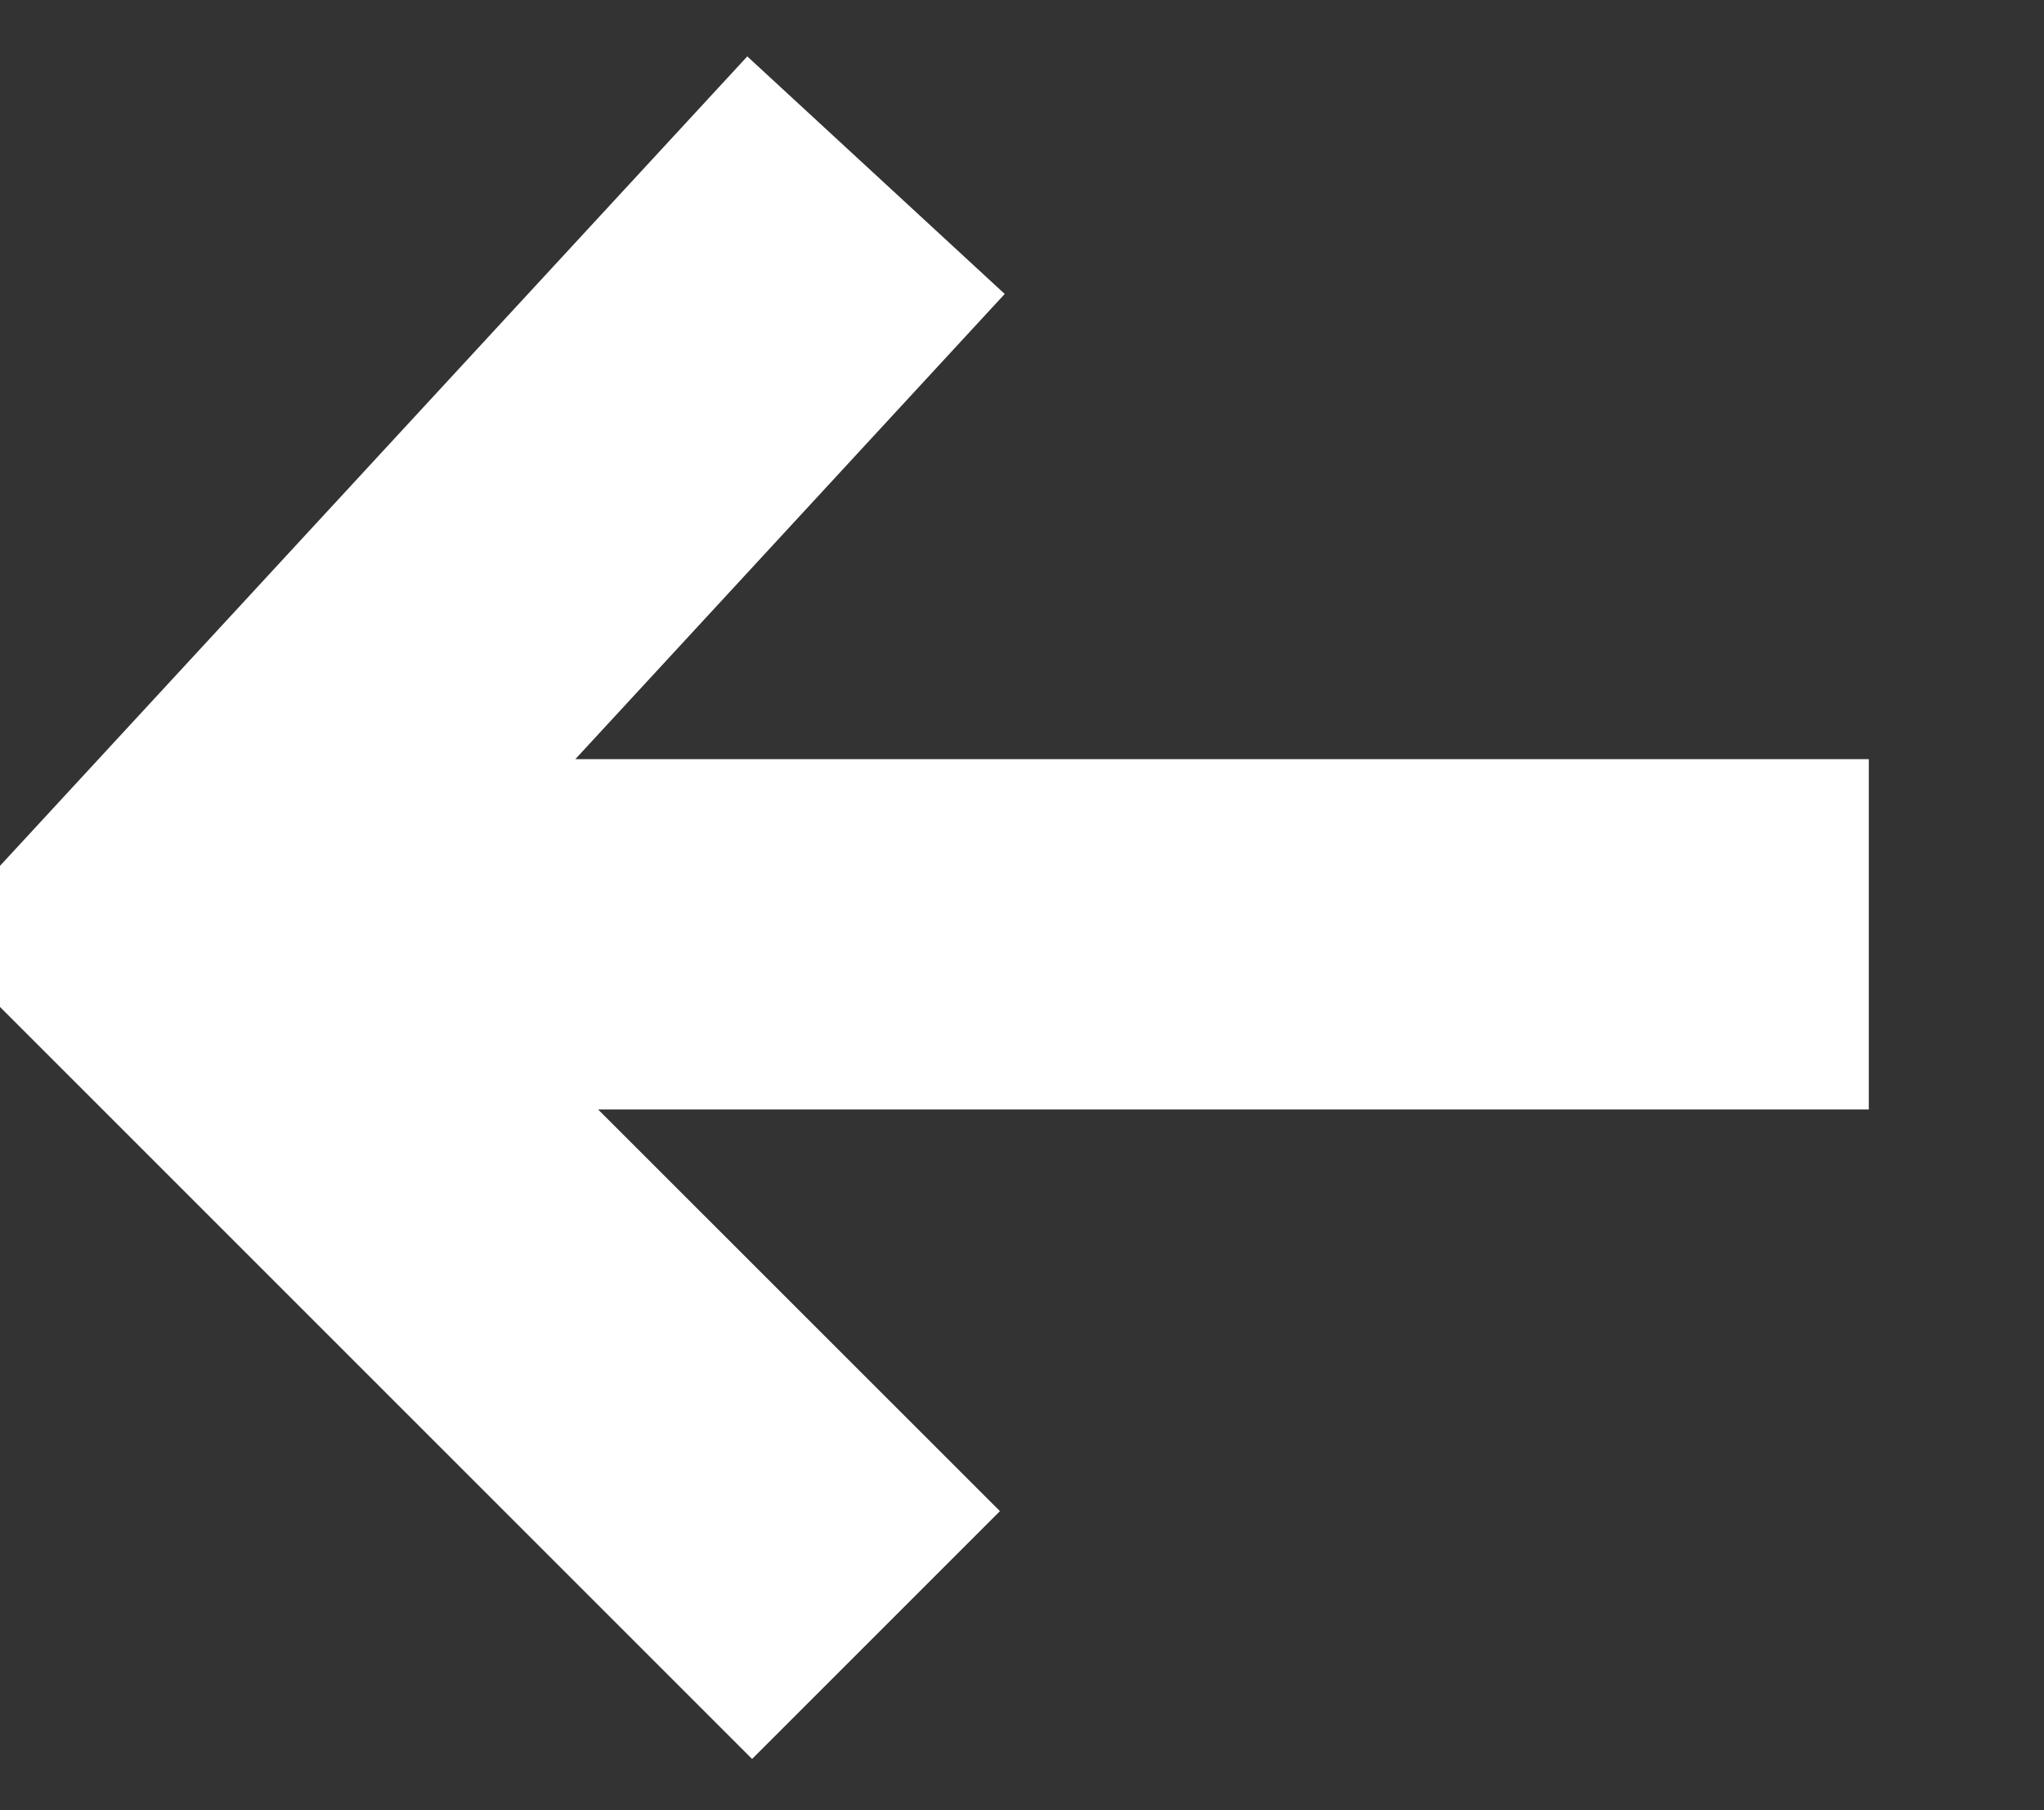
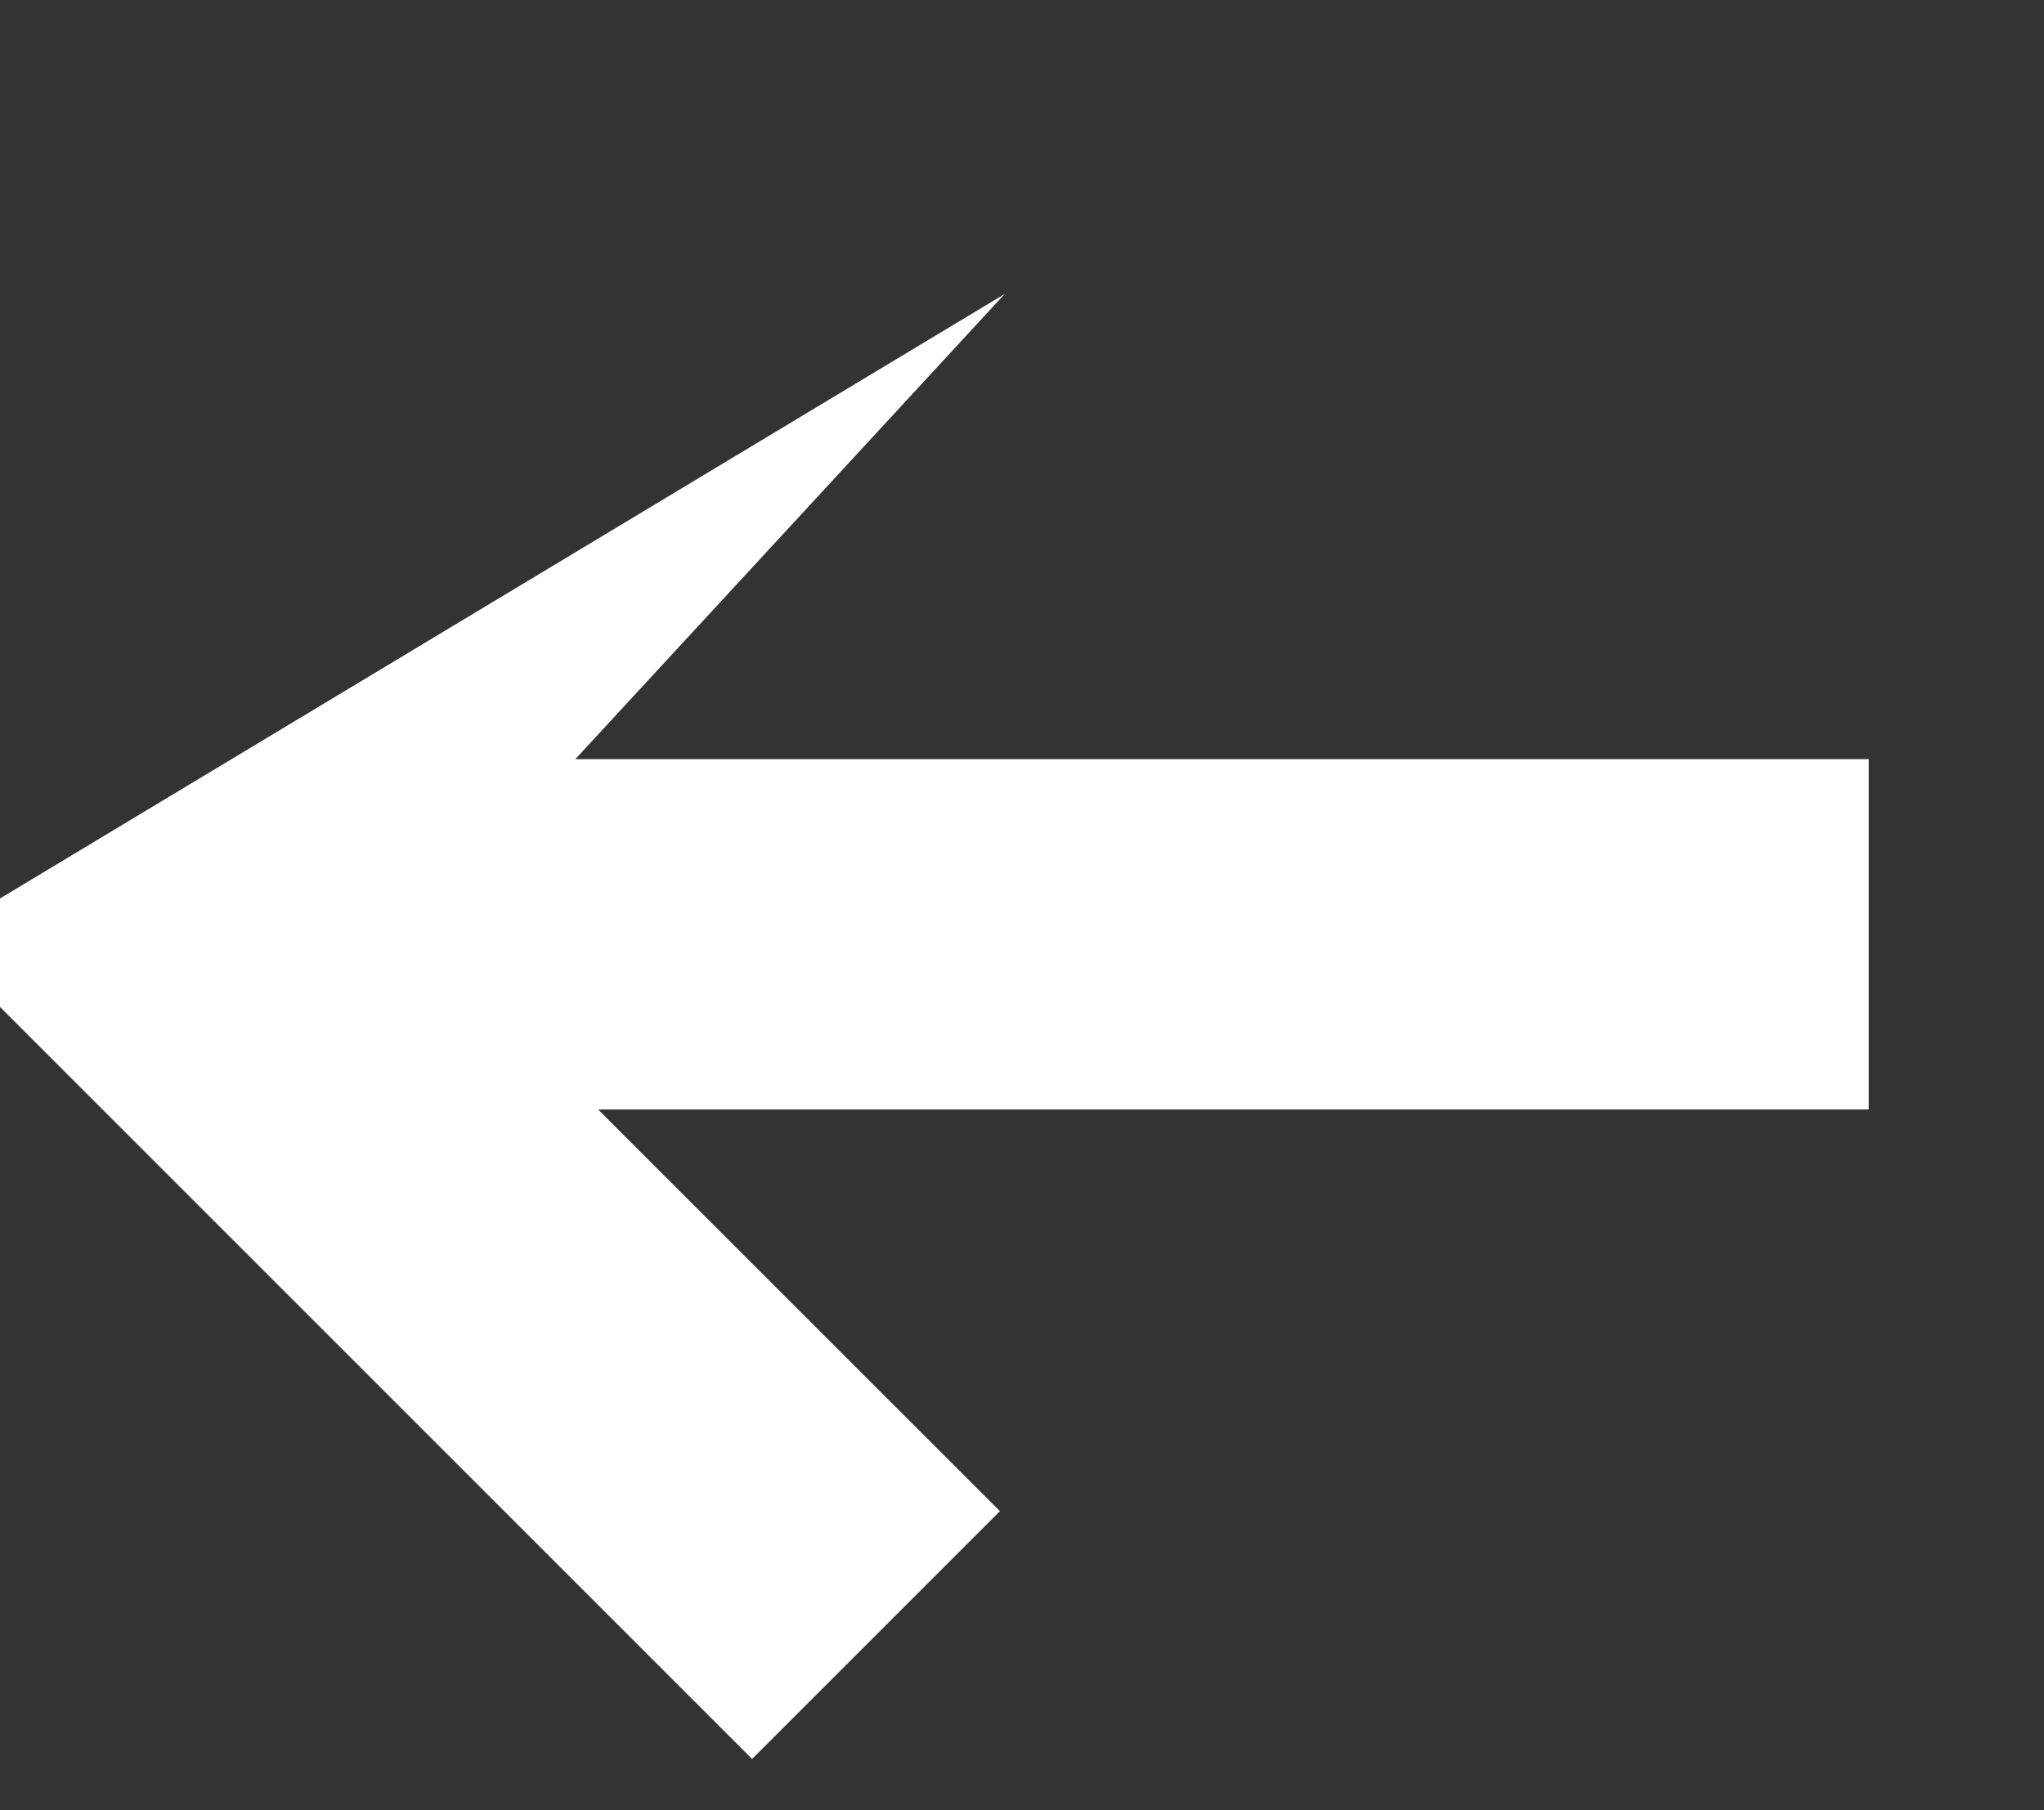
<svg xmlns="http://www.w3.org/2000/svg" fill="none" version="1.1" width="17.5" height="15.5" viewBox="0 0 17.5 15.5">
  <rect x="0" y="0" width="17.5" height="15.5" fill="#333333" stroke="none" />
  <g transform="matrix(-1,0,0,1,32,0)">
-     <path d="M26.879,9.5L23.439,12.939L25.561,15.061L32.58,8.042L25.602,0.483L23.398,2.517L27.074,6.5L16,6.5L16,9.5L26.879,9.5Z" fill-rule="evenodd" fill="#FFFFFF" fill-opacity="1" />
+     <path d="M26.879,9.5L23.439,12.939L25.561,15.061L32.58,8.042L23.398,2.517L27.074,6.5L16,6.5L16,9.5L26.879,9.5Z" fill-rule="evenodd" fill="#FFFFFF" fill-opacity="1" />
  </g>
</svg>